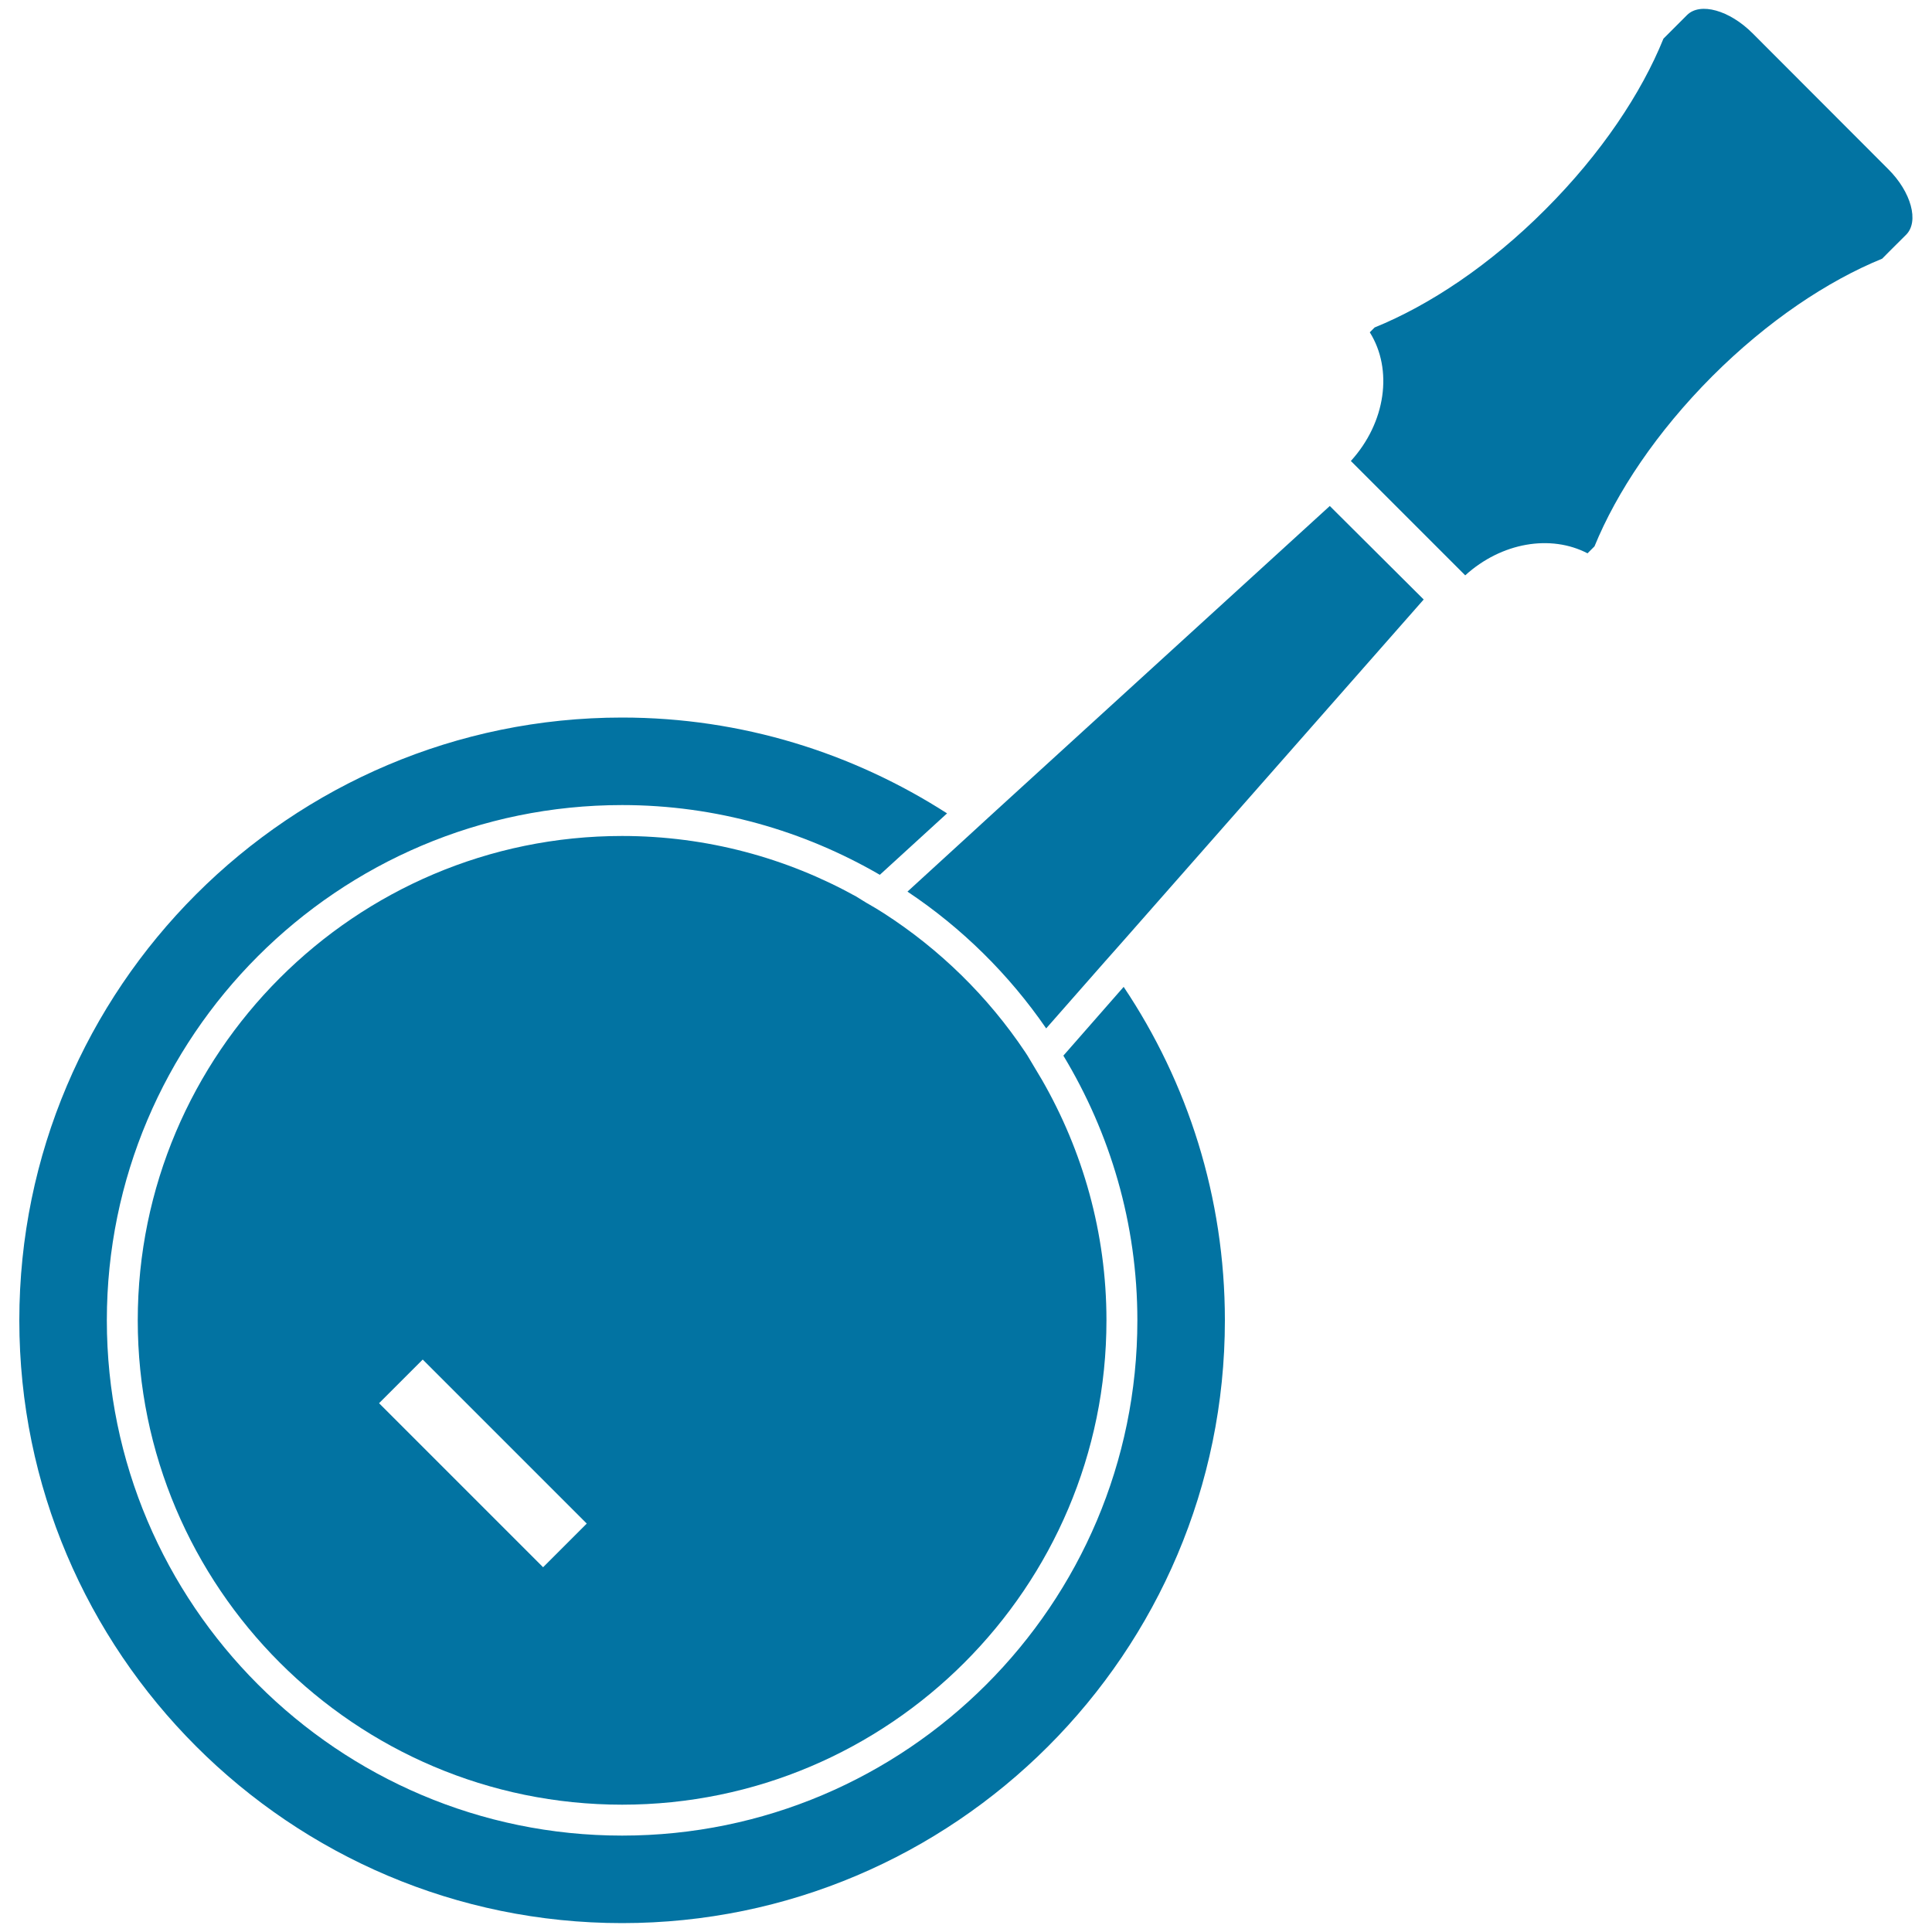
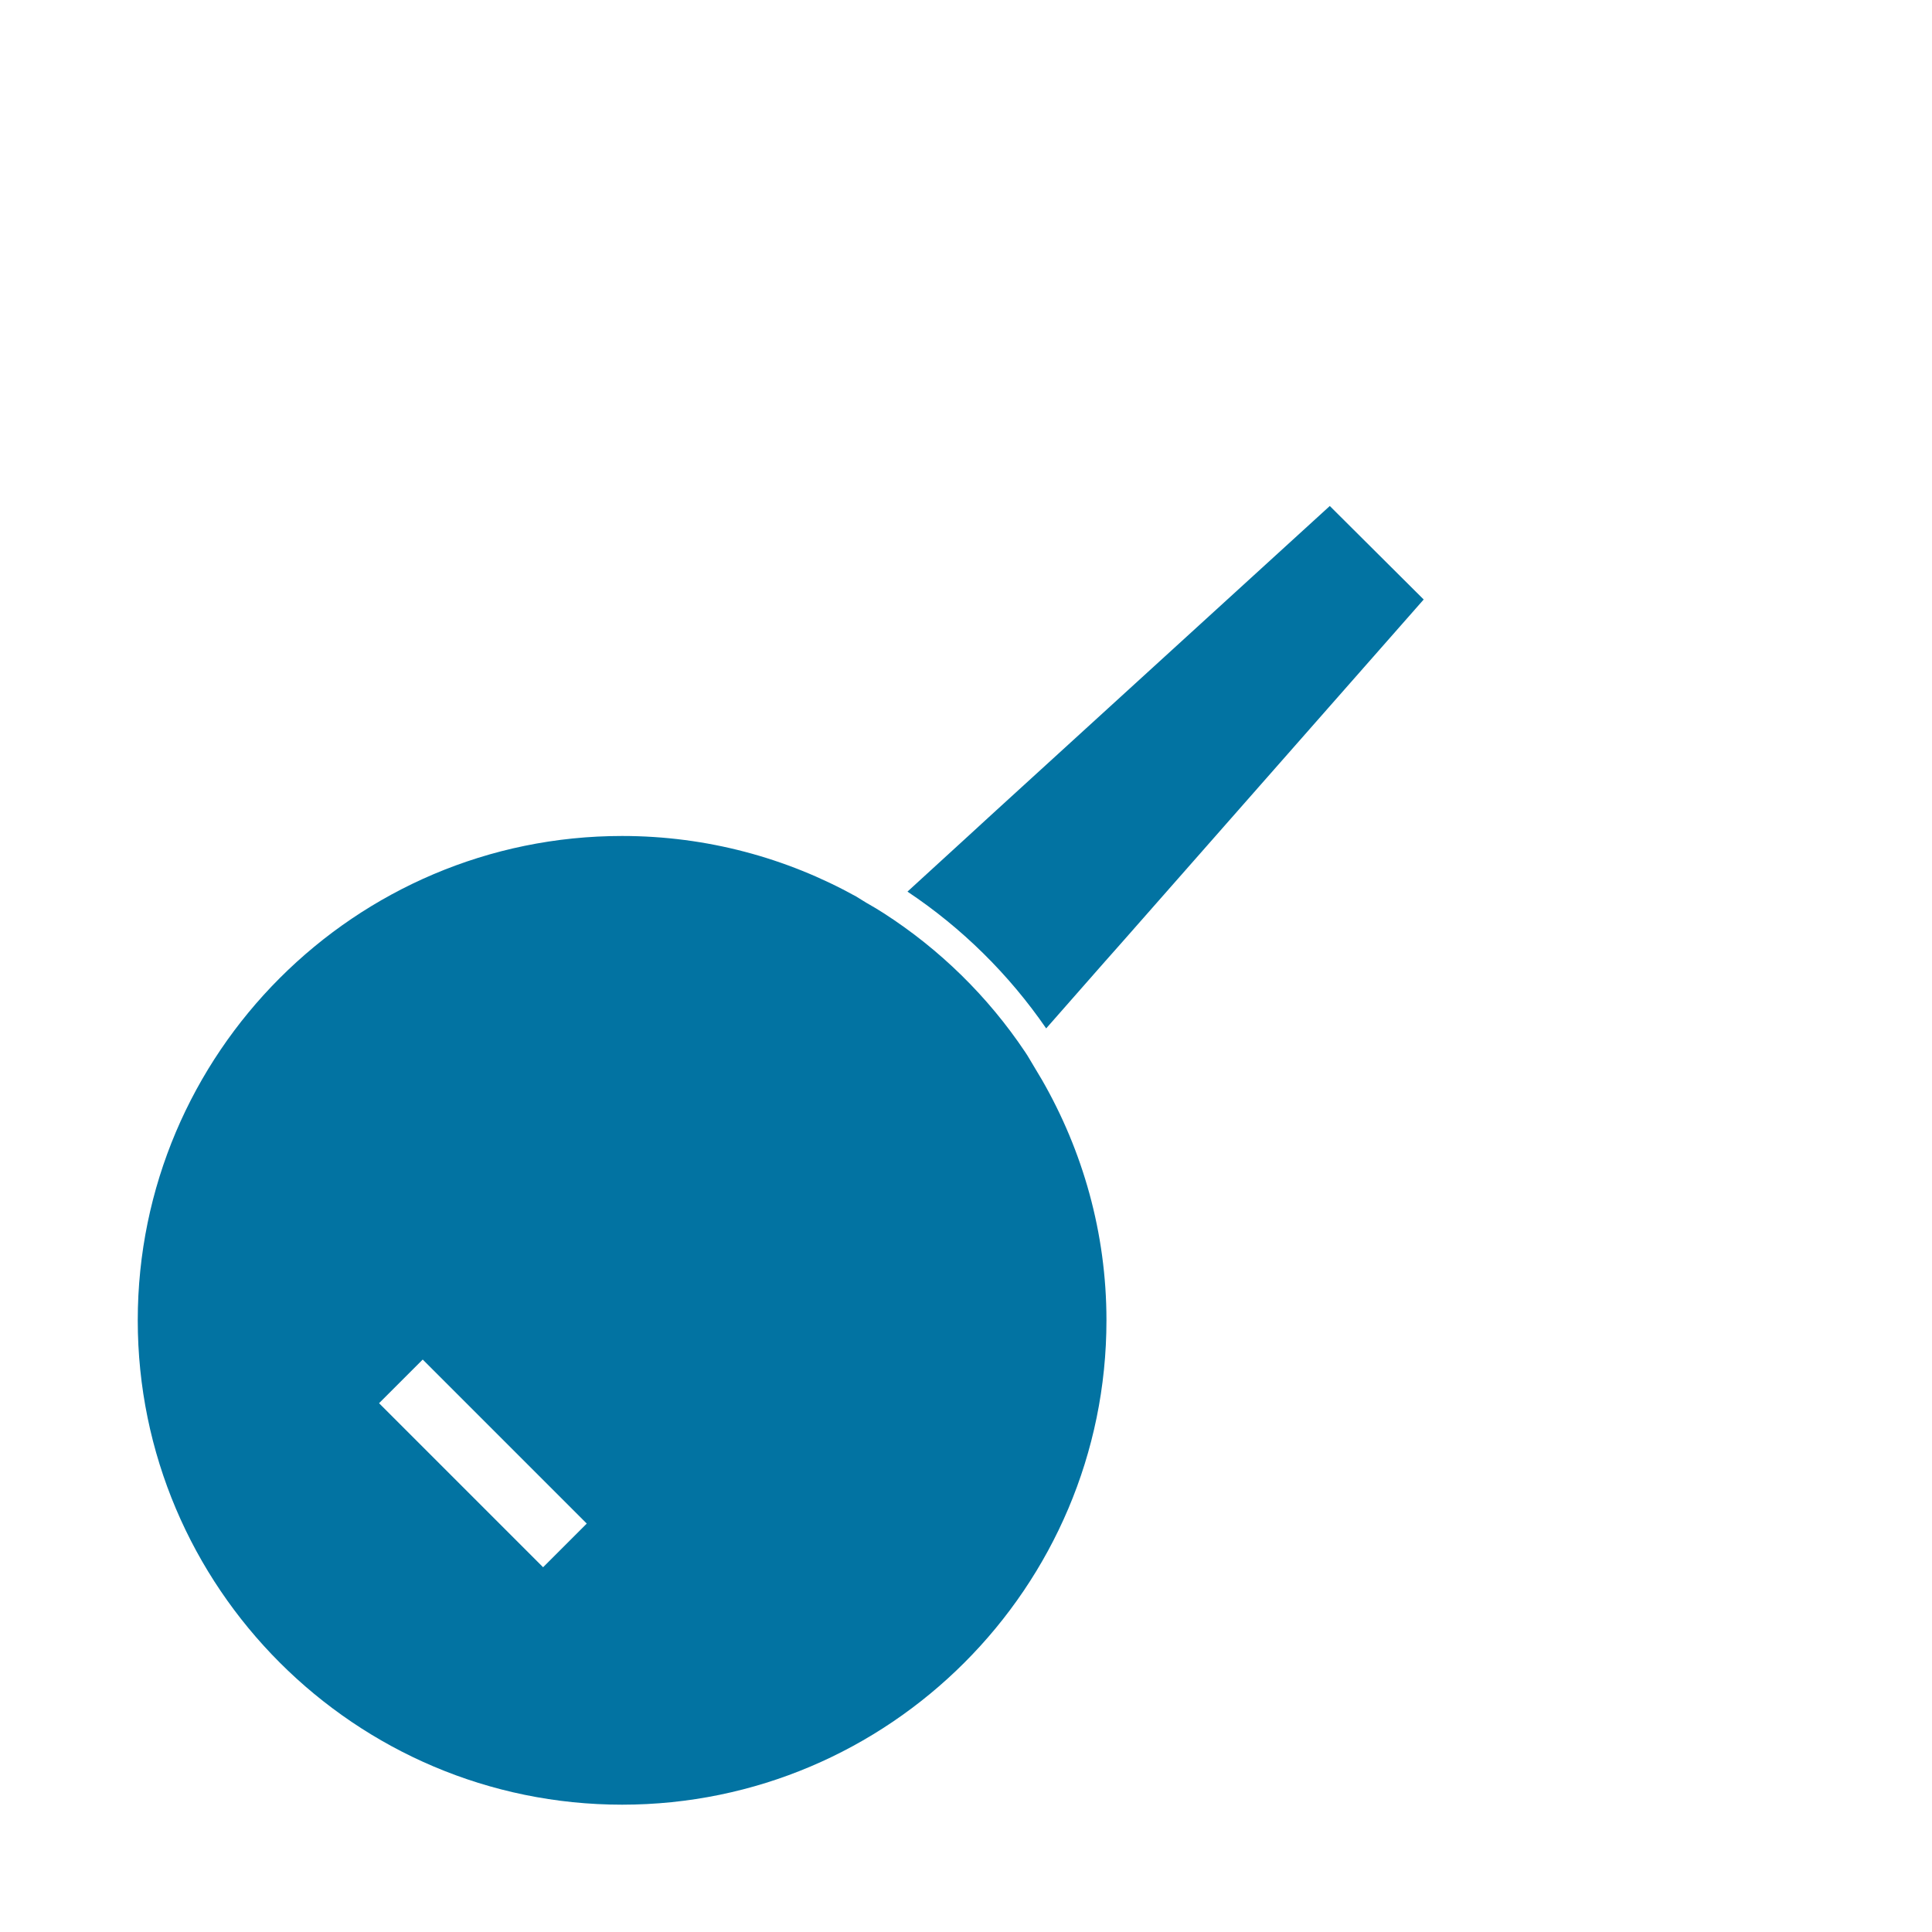
<svg xmlns="http://www.w3.org/2000/svg" viewBox="0 0 1000 1000" style="fill:#0273a2">
  <title>Guitar Of Rounded Shape SVG icon</title>
  <g>
    <g>
-       <path d="M550.4,546.4c24.2,40.1,38.3,86.9,38.3,137c0,147.1-119.6,266.7-266.7,266.7c-147,0-266.7-119.7-266.7-266.7c0-147,119.6-266.7,266.7-266.7c48.6,0,94.1,13.3,133.4,36.1l34.8-31.8C441.6,389.8,384,371.4,322,371.4c-172,0-312,140-312,312c0,172,140,312,312,312c172,0,312-140,312-312c0-63.8-19.3-123.2-52.4-172.6L550.4,546.4z" />
      <path d="M515.8,419.3l-5.9,5.4l-6.1,5.6l-34.1,31.2c28.2,18.8,52.6,42.9,71.8,70.8l30.5-34.7l5.5-6.2l5.3-6l154.1-175.1l-48.6-48.4L515.8,419.3z" />
-       <path d="M907.1,17.2C895.2,5.3,880,1,873.2,7.8L861,20c-11.4,28.2-32.2,59.5-61.1,88.4c-28.8,28.9-60.1,49.6-88.4,61.1L709,172c12.1,19.3,8.3,46.7-9.8,66.6l59.2,59.2c18.8-17.1,44.3-21.3,63.3-11.4l3.6-3.6c11.5-28.1,32.2-59.2,60.9-88c28.7-28.7,59.8-49.4,88-60.9c0,0,5.5-5.6,12.4-12.4c6.8-6.8,2.7-22.1-9.3-34L907.1,17.2z" />
      <path d="M443.1,464c-35.9-19.9-77.2-31.3-121.1-31.3c-138.2,0-250.7,112.5-250.7,250.7c0,138.2,112.5,250.7,250.7,250.7c138.2,0,250.7-112.5,250.7-250.7c0-45.3-12.3-87.8-33.4-124.5c-1.4-2.4-2.9-4.8-4.3-7.2c-1.5-2.4-2.8-4.9-4.4-7.2c-19.2-28.7-44.2-53.2-73.3-71.9c-2.3-1.5-4.7-2.9-7.1-4.3C447.8,467,445.5,465.4,443.1,464z M281.1,811.2l-84.9-84.9l22.6-22.6l84.9,84.9L281.1,811.2z" />
    </g>
  </g>
</svg>